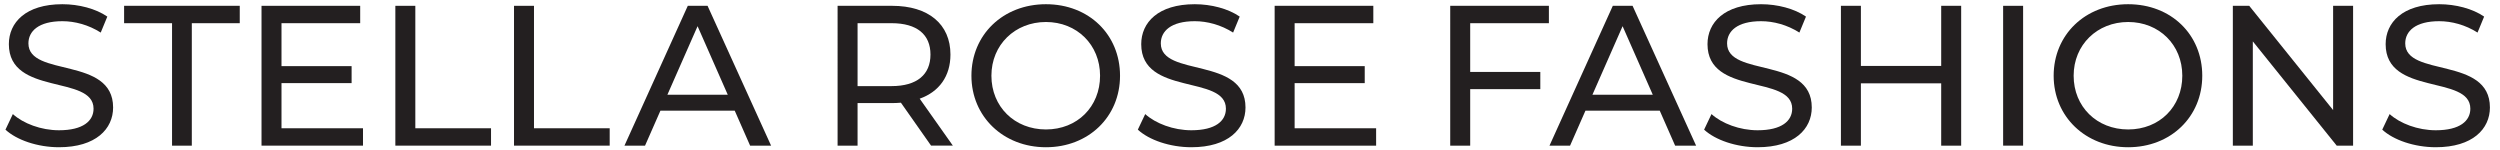
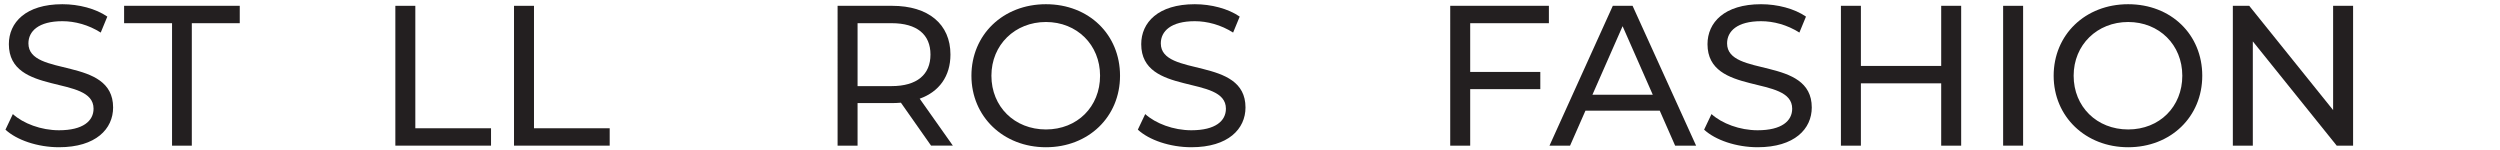
<svg xmlns="http://www.w3.org/2000/svg" viewBox="0 0 1827.29 109.5" data-name="Layer 1" id="Layer_1">
-   <rect style="fill: none;" height="115.26" width="2446.45" y="-1.88" x="-2" />
  <path style="fill: #231f20;" d="M3.99,94.77l5.4-11.39c7.59,6.86,20.59,11.83,33.73,11.83,17.67,0,25.26-6.86,25.26-15.77,0-24.96-61.9-9.2-61.9-47.16C6.47,16.52,18.73,3.08,45.59,3.08c11.97,0,24.38,3.21,32.85,9.05l-4.82,11.68c-8.91-5.69-18.98-8.32-28.03-8.32-17.37,0-24.82,7.3-24.82,16.21,0,24.96,61.9,9.34,61.9,46.86,0,15.62-12.56,29.05-39.56,29.05-15.62,0-30.95-5.26-39.13-12.85Z" />
  <path style="fill: #231f20;" d="M125.75,16.95h-35.04V4.25h84.53v12.7h-35.04v89.5h-14.45V16.95Z" />
-   <path style="fill: #231f20;" d="M265.32,93.75v12.7h-74.17V4.25h72.12v12.7h-57.52v31.39h51.24v12.41h-51.24v33h59.57Z" />
-   <path style="fill: #231f20;" d="M288.97,4.25h14.6v89.5h55.33v12.7h-69.93V4.25Z" />
+   <path style="fill: #231f20;" d="M288.97,4.25h14.6v89.5h55.33v12.7h-69.93V4.25" />
  <path style="fill: #231f20;" d="M375.7,4.25h14.6v89.5h55.33v12.7h-69.93V4.25Z" />
-   <path style="fill: #231f20;" d="M537.02,80.9h-54.31l-11.24,25.55h-15.04L502.72,4.25h14.45l46.43,102.2h-15.33l-11.24-25.55ZM531.92,69.22l-22.05-50.08-22.05,50.08h44.09Z" />
  <path style="fill: #231f20;" d="M680.54,106.45l-22.05-31.39c-2.04.15-4.23.29-6.42.29h-25.26v31.1h-14.6V4.25h39.86c26.57,0,42.63,13.43,42.63,35.62,0,15.77-8.18,27.15-22.48,32.26l24.24,34.31h-15.91ZM680.1,39.87c0-14.6-9.78-22.92-28.47-22.92h-24.82v45.99h24.82c18.69,0,28.47-8.47,28.47-23.07Z" />
  <path style="fill: #231f20;" d="M710.03,55.35c0-29.93,23.07-52.27,54.46-52.27s54.16,22.19,54.16,52.27-23.07,52.27-54.16,52.27-54.46-22.34-54.46-52.27ZM804.06,55.35c0-22.63-16.94-39.27-39.56-39.27s-39.86,16.64-39.86,39.27,16.94,39.27,39.86,39.27,39.56-16.64,39.56-39.27Z" />
  <path style="fill: #231f20;" d="M831.65,94.77l5.4-11.39c7.59,6.86,20.59,11.83,33.73,11.83,17.67,0,25.26-6.86,25.26-15.77,0-24.96-61.9-9.2-61.9-47.16,0-15.77,12.26-29.2,39.13-29.2,11.97,0,24.38,3.21,32.85,9.05l-4.82,11.68c-8.91-5.69-18.98-8.32-28.03-8.32-17.37,0-24.82,7.3-24.82,16.21,0,24.96,61.9,9.34,61.9,46.86,0,15.62-12.56,29.05-39.56,29.05-15.62,0-30.95-5.26-39.13-12.85Z" />
-   <path style="fill: #231f20;" d="M1005.83,93.75v12.7h-74.17V4.25h72.12v12.7h-57.52v31.39h51.24v12.41h-51.24v33h59.57Z" />
  <path style="fill: #231f20;" d="M1074.59,16.95v35.62h51.25v12.56h-51.25v41.32h-14.6V4.25h72.12v12.7h-57.52Z" />
  <path style="fill: #231f20;" d="M1213.14,80.9h-54.31l-11.24,25.55h-15.04l46.28-102.2h14.45l46.43,102.2h-15.33l-11.24-25.55ZM1208.03,69.22l-22.05-50.08-22.04,50.08h44.09Z" />
  <path style="fill: #231f20;" d="M1245.56,94.77l5.4-11.39c7.59,6.86,20.59,11.83,33.72,11.83,17.67,0,25.26-6.86,25.26-15.77,0-24.96-61.9-9.2-61.9-47.16,0-15.77,12.26-29.2,39.13-29.2,11.97,0,24.38,3.21,32.85,9.05l-4.82,11.68c-8.91-5.69-18.98-8.32-28.03-8.32-17.37,0-24.82,7.3-24.82,16.21,0,24.96,61.9,9.34,61.9,46.86,0,15.62-12.56,29.05-39.57,29.05-15.62,0-30.95-5.26-39.13-12.85Z" />
  <path style="fill: #231f20;" d="M1433.45,4.25v102.2h-14.6v-45.55h-58.69v45.55h-14.6V4.25h14.6v43.94h58.69V4.25h14.6Z" />
  <path style="fill: #231f20;" d="M1464.12,4.25h14.6v102.2h-14.6V4.25Z" />
  <path style="fill: #231f20;" d="M1501.05,55.35c0-29.93,23.07-52.27,54.46-52.27s54.16,22.19,54.16,52.27-23.07,52.27-54.16,52.27-54.46-22.34-54.46-52.27ZM1595.08,55.35c0-22.63-16.94-39.27-39.56-39.27s-39.86,16.64-39.86,39.27,16.94,39.27,39.86,39.27,39.56-16.64,39.56-39.27Z" />
  <path style="fill: #231f20;" d="M1719.91,4.25v102.2h-11.97l-61.32-76.21v76.21h-14.6V4.25h11.97l61.32,76.21V4.25h14.6Z" />
-   <path style="fill: #231f20;" d="M1741.22,94.77l5.4-11.39c7.59,6.86,20.58,11.83,33.73,11.83,17.67,0,25.26-6.86,25.26-15.77,0-24.96-61.9-9.2-61.9-47.16,0-15.77,12.26-29.2,39.13-29.2,11.97,0,24.38,3.21,32.85,9.05l-4.82,11.68c-8.91-5.69-18.98-8.32-28.03-8.32-17.37,0-24.82,7.3-24.82,16.21,0,24.96,61.9,9.34,61.9,46.86,0,15.62-12.56,29.05-39.56,29.05-15.62,0-30.95-5.26-39.13-12.85Z" />
</svg>